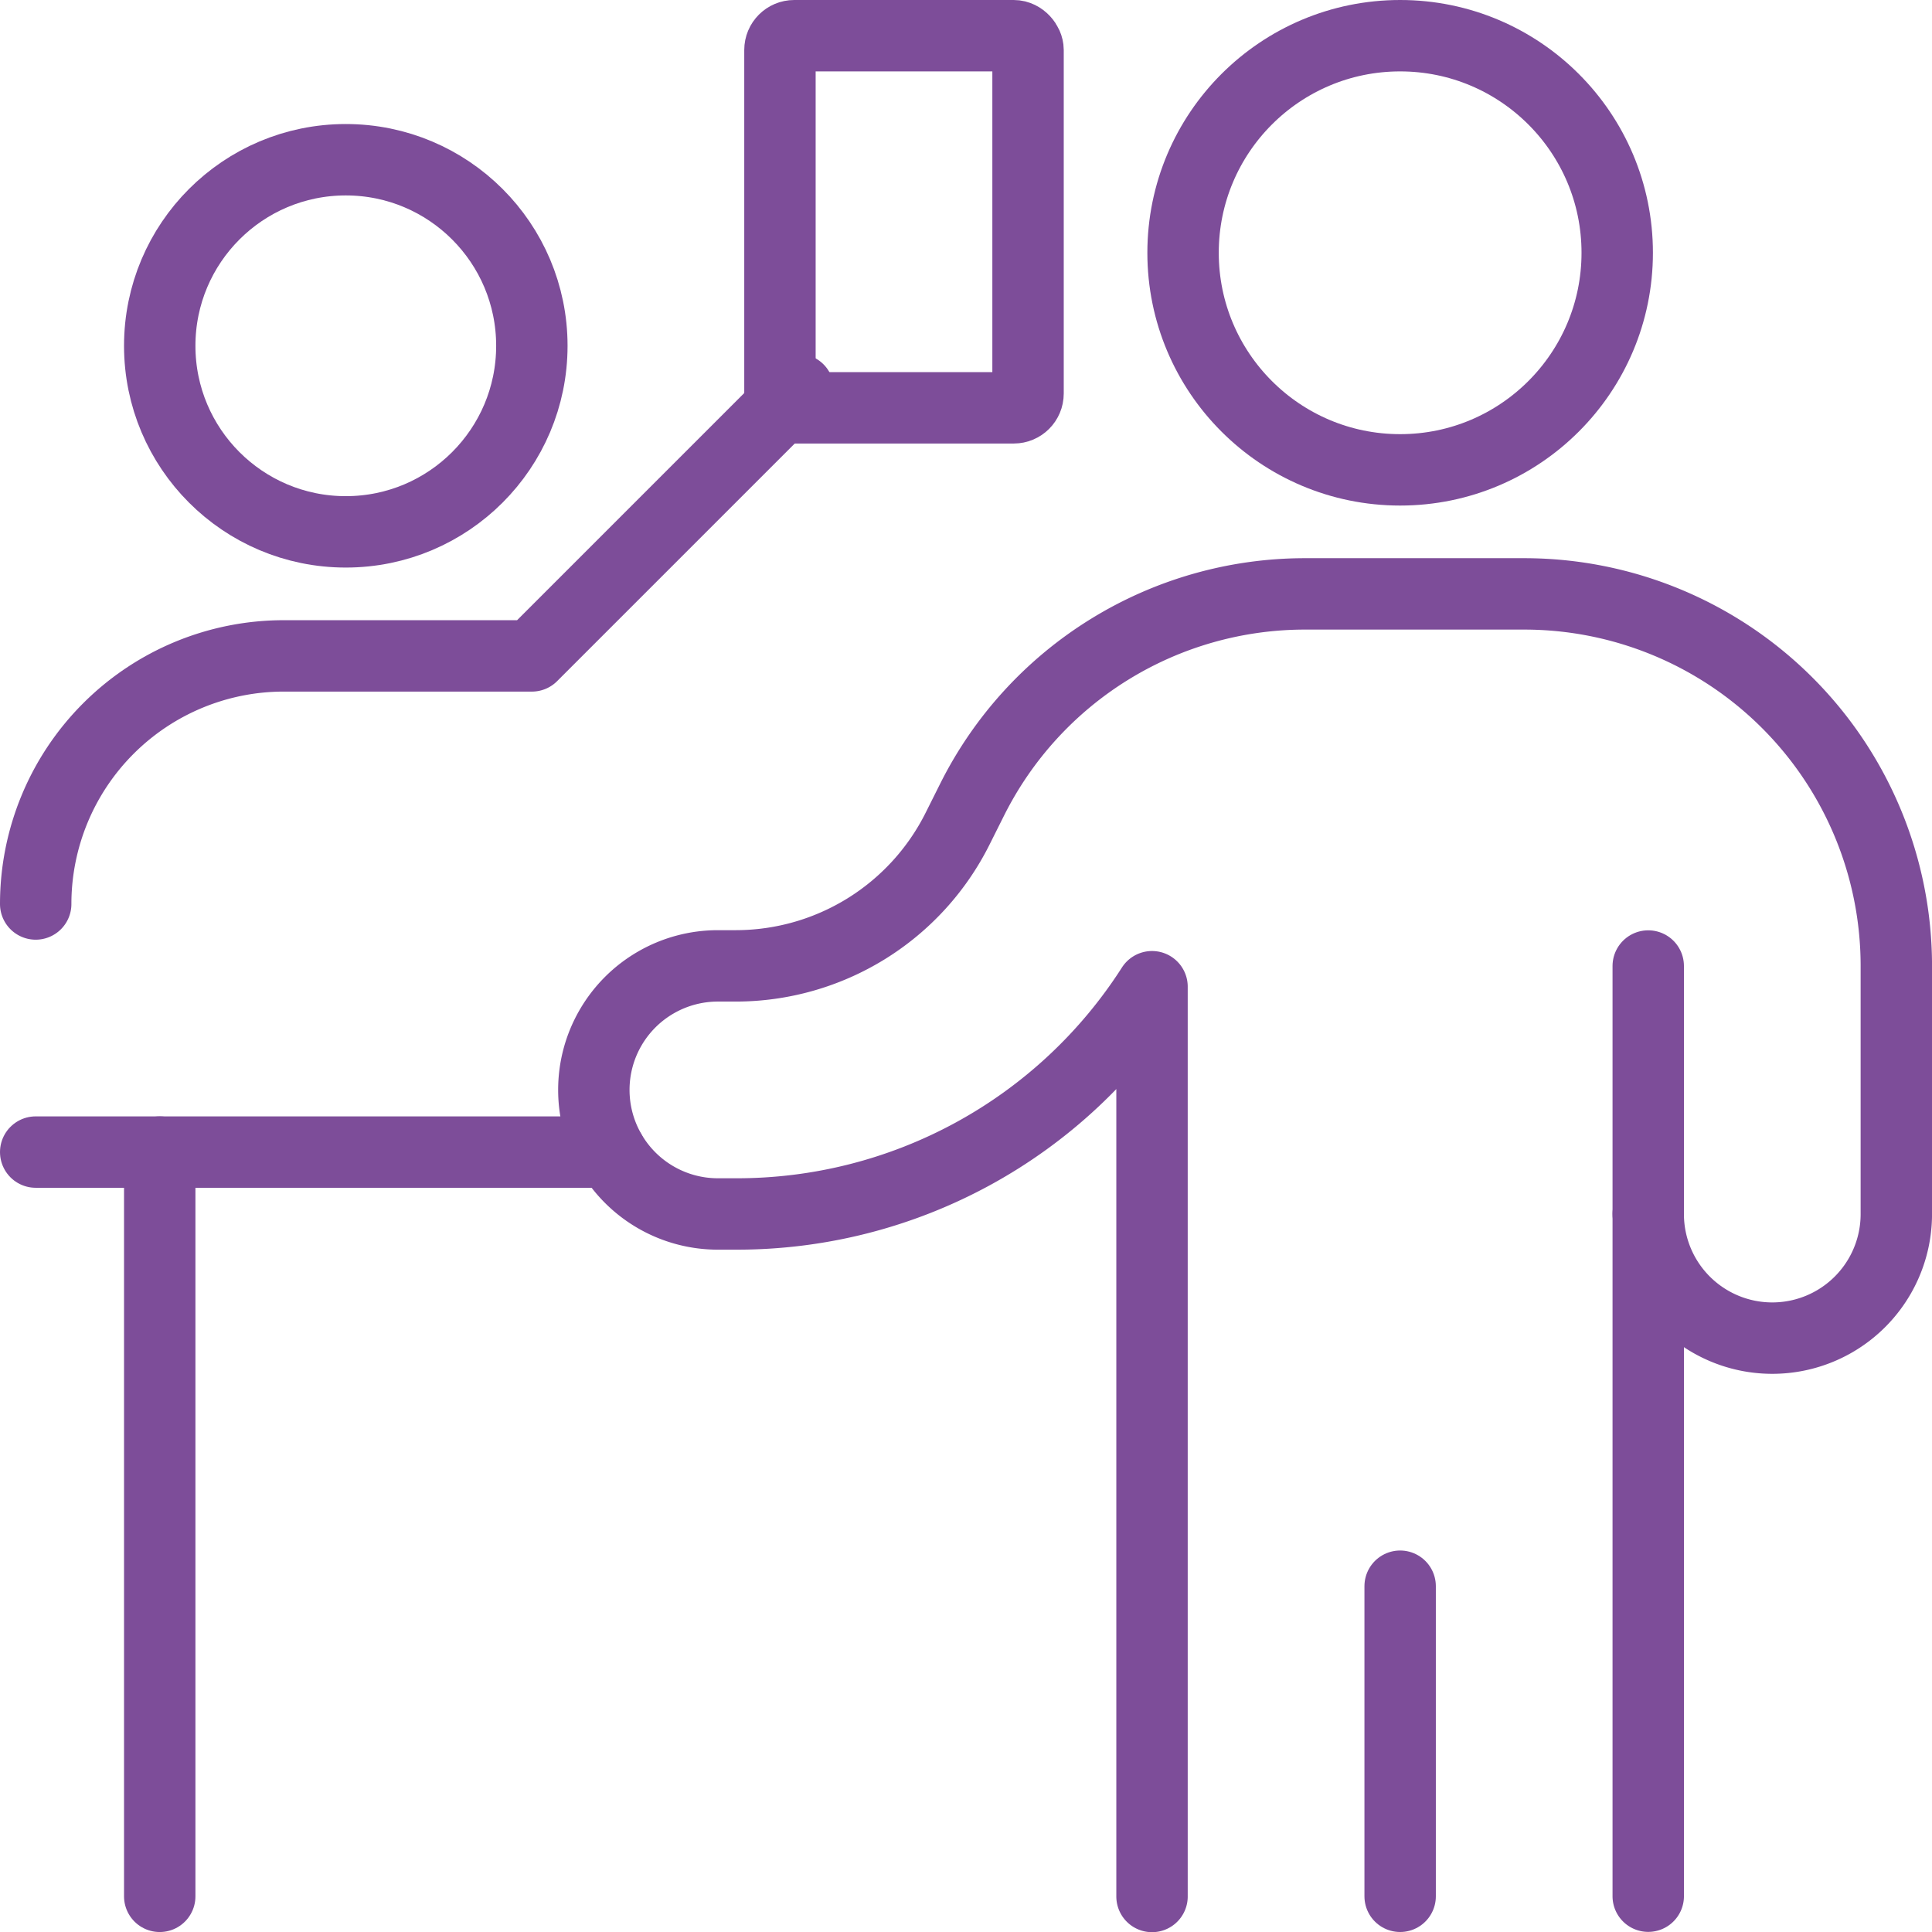
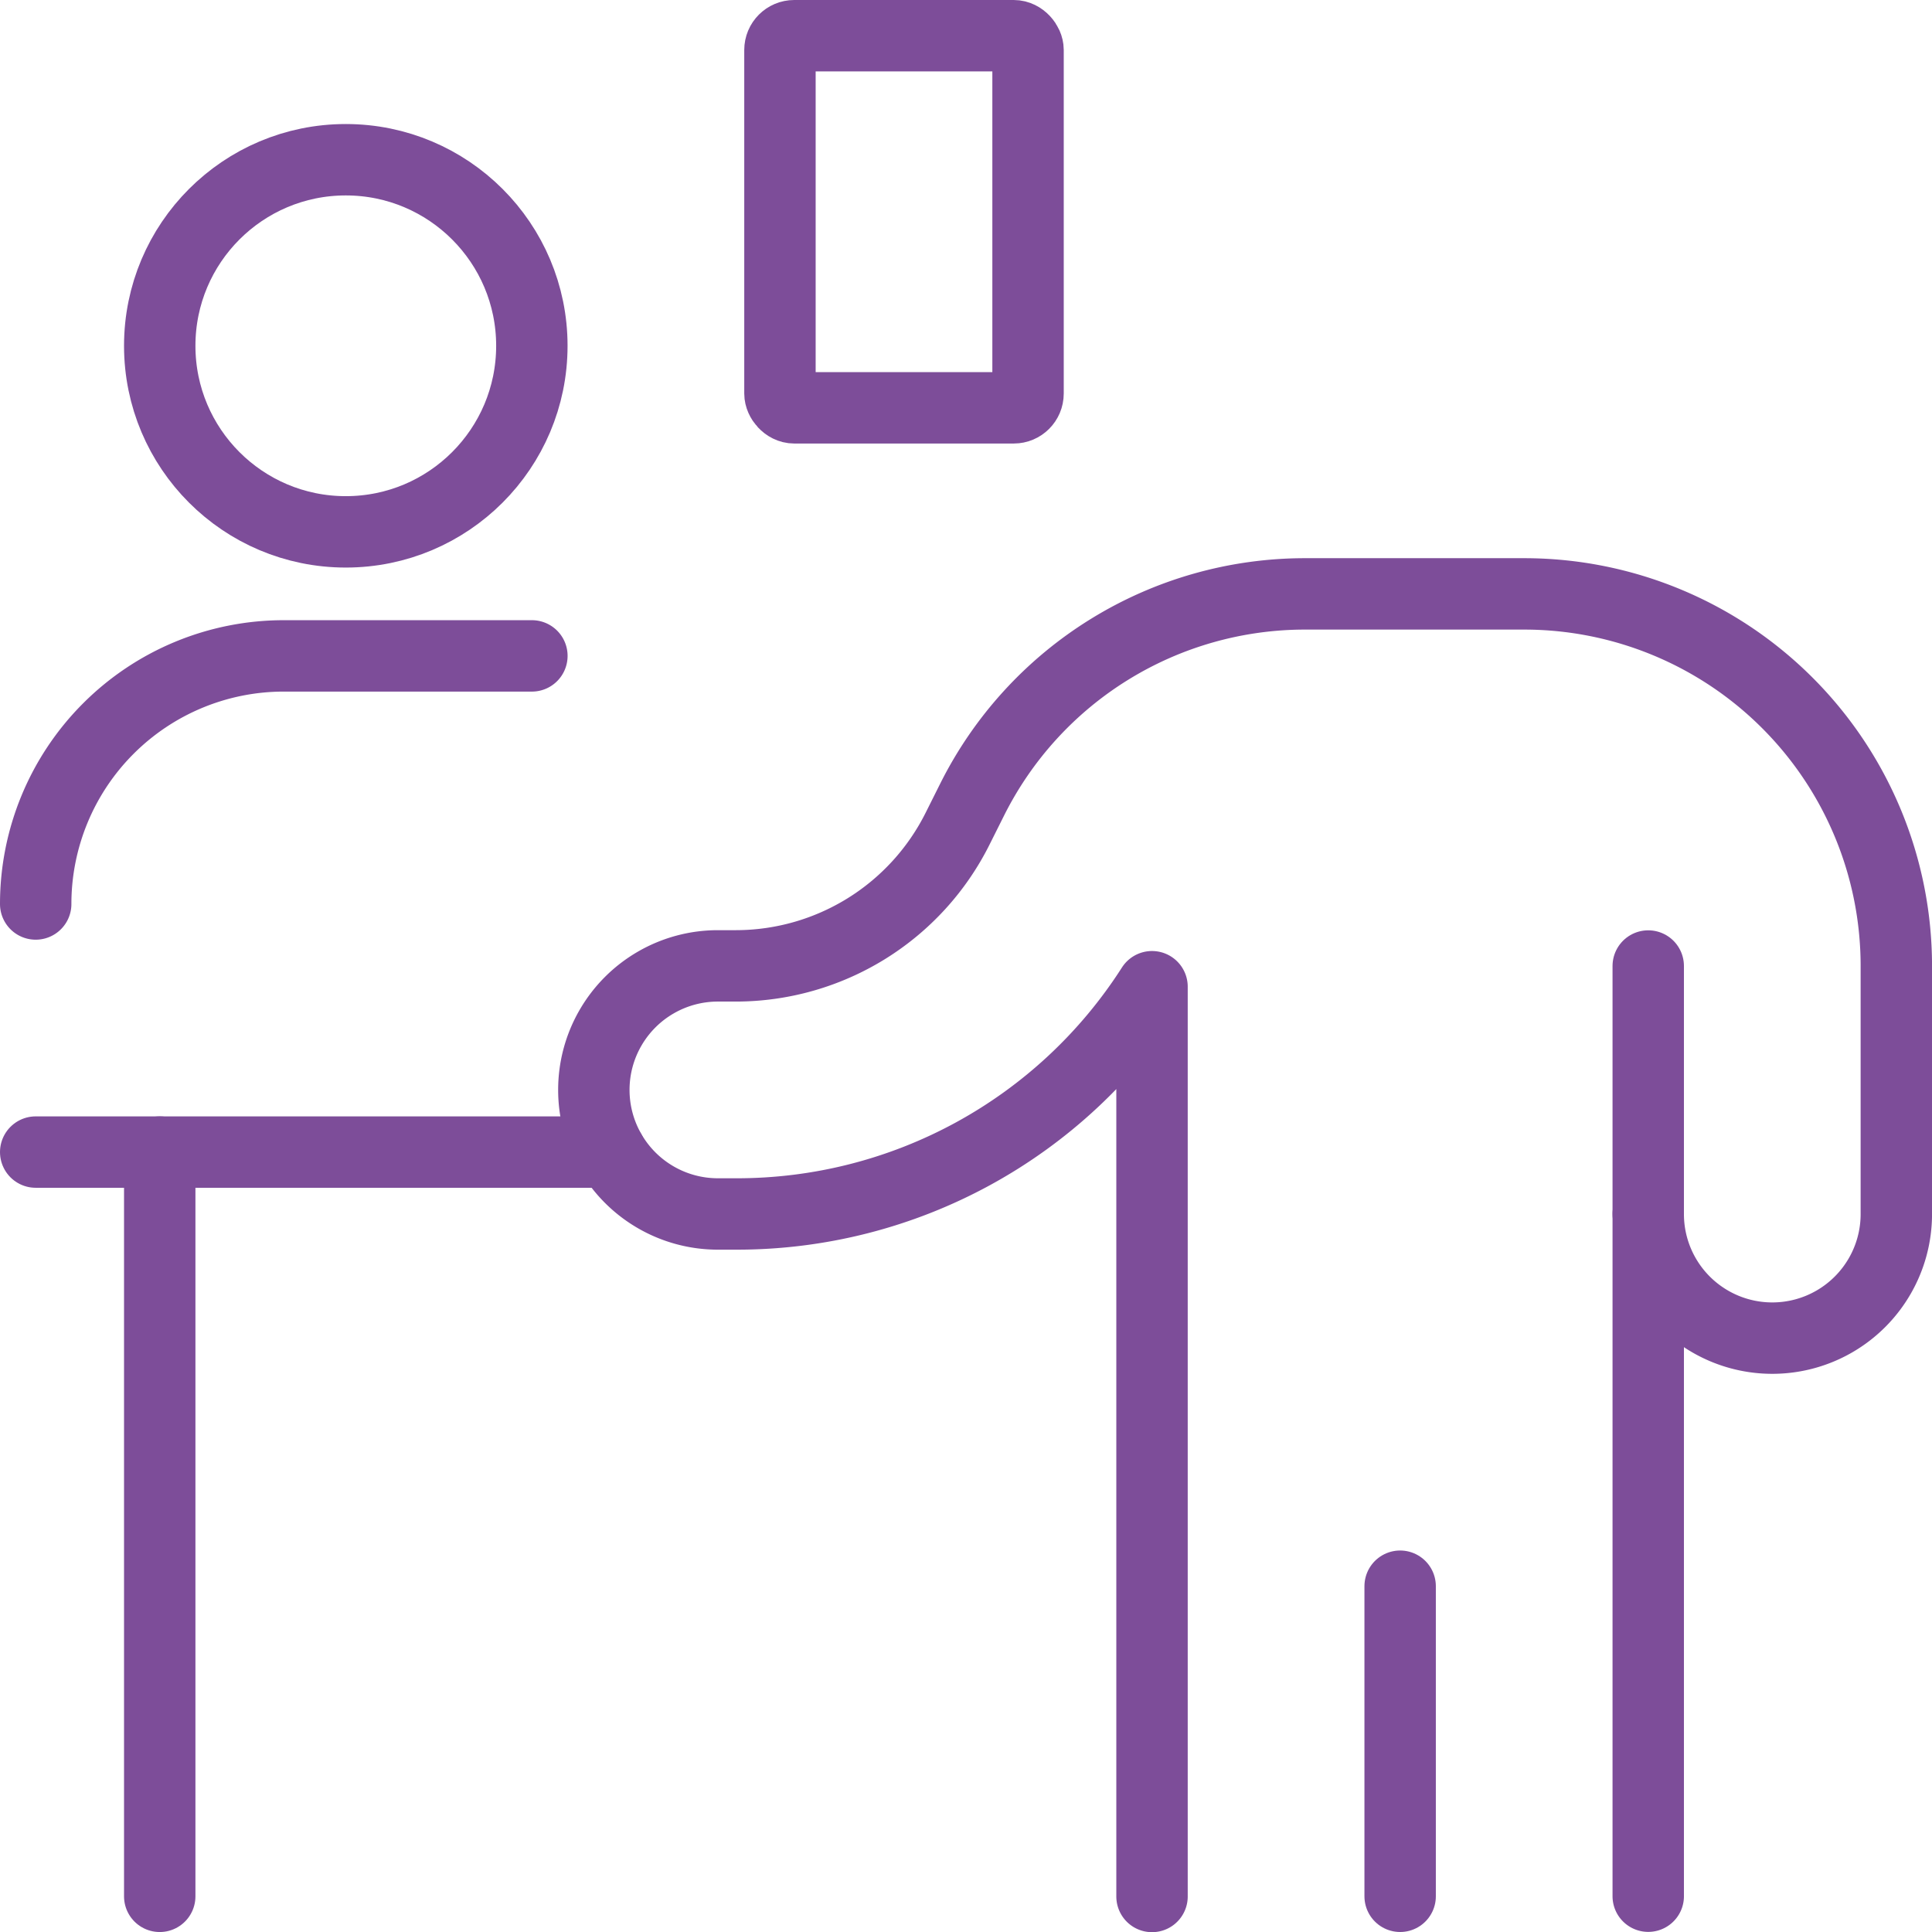
<svg xmlns="http://www.w3.org/2000/svg" width="67.649" height="67.655" viewBox="0 0 67.649 67.655">
  <g id="Groupe_7280" data-name="Groupe 7280" transform="translate(-468.75 -3031.75)">
-     <circle id="Ellipse_4959" data-name="Ellipse 4959" cx="7.601" cy="7.601" r="7.601" transform="translate(510.175 3033)" fill="none" stroke="#7d4d99" stroke-linecap="round" stroke-linejoin="round" stroke-width="2.5" />
    <line id="Ligne_219" data-name="Ligne 219" y2="10.858" transform="translate(517.776 3087.291)" fill="none" stroke="#7d4d99" stroke-linecap="round" stroke-linejoin="round" stroke-width="2.5" />
    <path id="Tracé_13982" data-name="Tracé 13982" d="M44.418,53.1V29.216a4.343,4.343,0,1,0,8.687,0V20.53A13.03,13.03,0,0,0,40.075,7.5H32.4a13.03,13.03,0,0,0-11.654,7.2l-.513,1.025a8.687,8.687,0,0,1-7.76,4.8h-.631a4.343,4.343,0,0,0,0,8.687h.631a17.246,17.246,0,0,0,14.57-7.957V53.11" transform="translate(482.045 3045.045)" fill="none" stroke="#7d4d99" stroke-linecap="round" stroke-linejoin="round" stroke-width="2.5" />
    <line id="Ligne_220" data-name="Ligne 220" y1="8.687" transform="translate(526.463 3065.575)" fill="none" stroke="#7d4d99" stroke-linecap="round" stroke-linejoin="round" stroke-width="2.5" />
    <circle id="Ellipse_4960" data-name="Ellipse 4960" cx="6.515" cy="6.515" r="6.515" transform="translate(474.343 3037.343)" fill="none" stroke="#7d4d99" stroke-linecap="round" stroke-linejoin="round" stroke-width="2.5" />
-     <path id="Tracé_13983" data-name="Tracé 13983" d="M.75,23.042a8.687,8.687,0,0,1,8.687-8.687h8.687L27.45,5.029" transform="translate(469.25 3040.361)" fill="none" stroke="#7d4d99" stroke-linecap="round" stroke-linejoin="round" stroke-width="2.5" />
+     <path id="Tracé_13983" data-name="Tracé 13983" d="M.75,23.042a8.687,8.687,0,0,1,8.687-8.687h8.687" transform="translate(469.25 3040.361)" fill="none" stroke="#7d4d99" stroke-linecap="round" stroke-linejoin="round" stroke-width="2.5" />
    <line id="Ligne_221" data-name="Ligne 221" x2="20.124" transform="translate(470 3072.09)" fill="none" stroke="#7d4d99" stroke-linecap="round" stroke-linejoin="round" stroke-width="2.5" />
    <line id="Ligne_222" data-name="Ligne 222" y1="26.06" transform="translate(474.343 3072.09)" fill="none" stroke="#7d4d99" stroke-linecap="round" stroke-linejoin="round" stroke-width="2.5" />
    <rect id="Rectangle_3721" data-name="Rectangle 3721" width="8.687" height="13.03" rx="0.5" transform="translate(496.06 3033)" fill="none" stroke="#7d4d99" stroke-linecap="round" stroke-linejoin="round" stroke-width="2.5" />
  </g>
</svg>